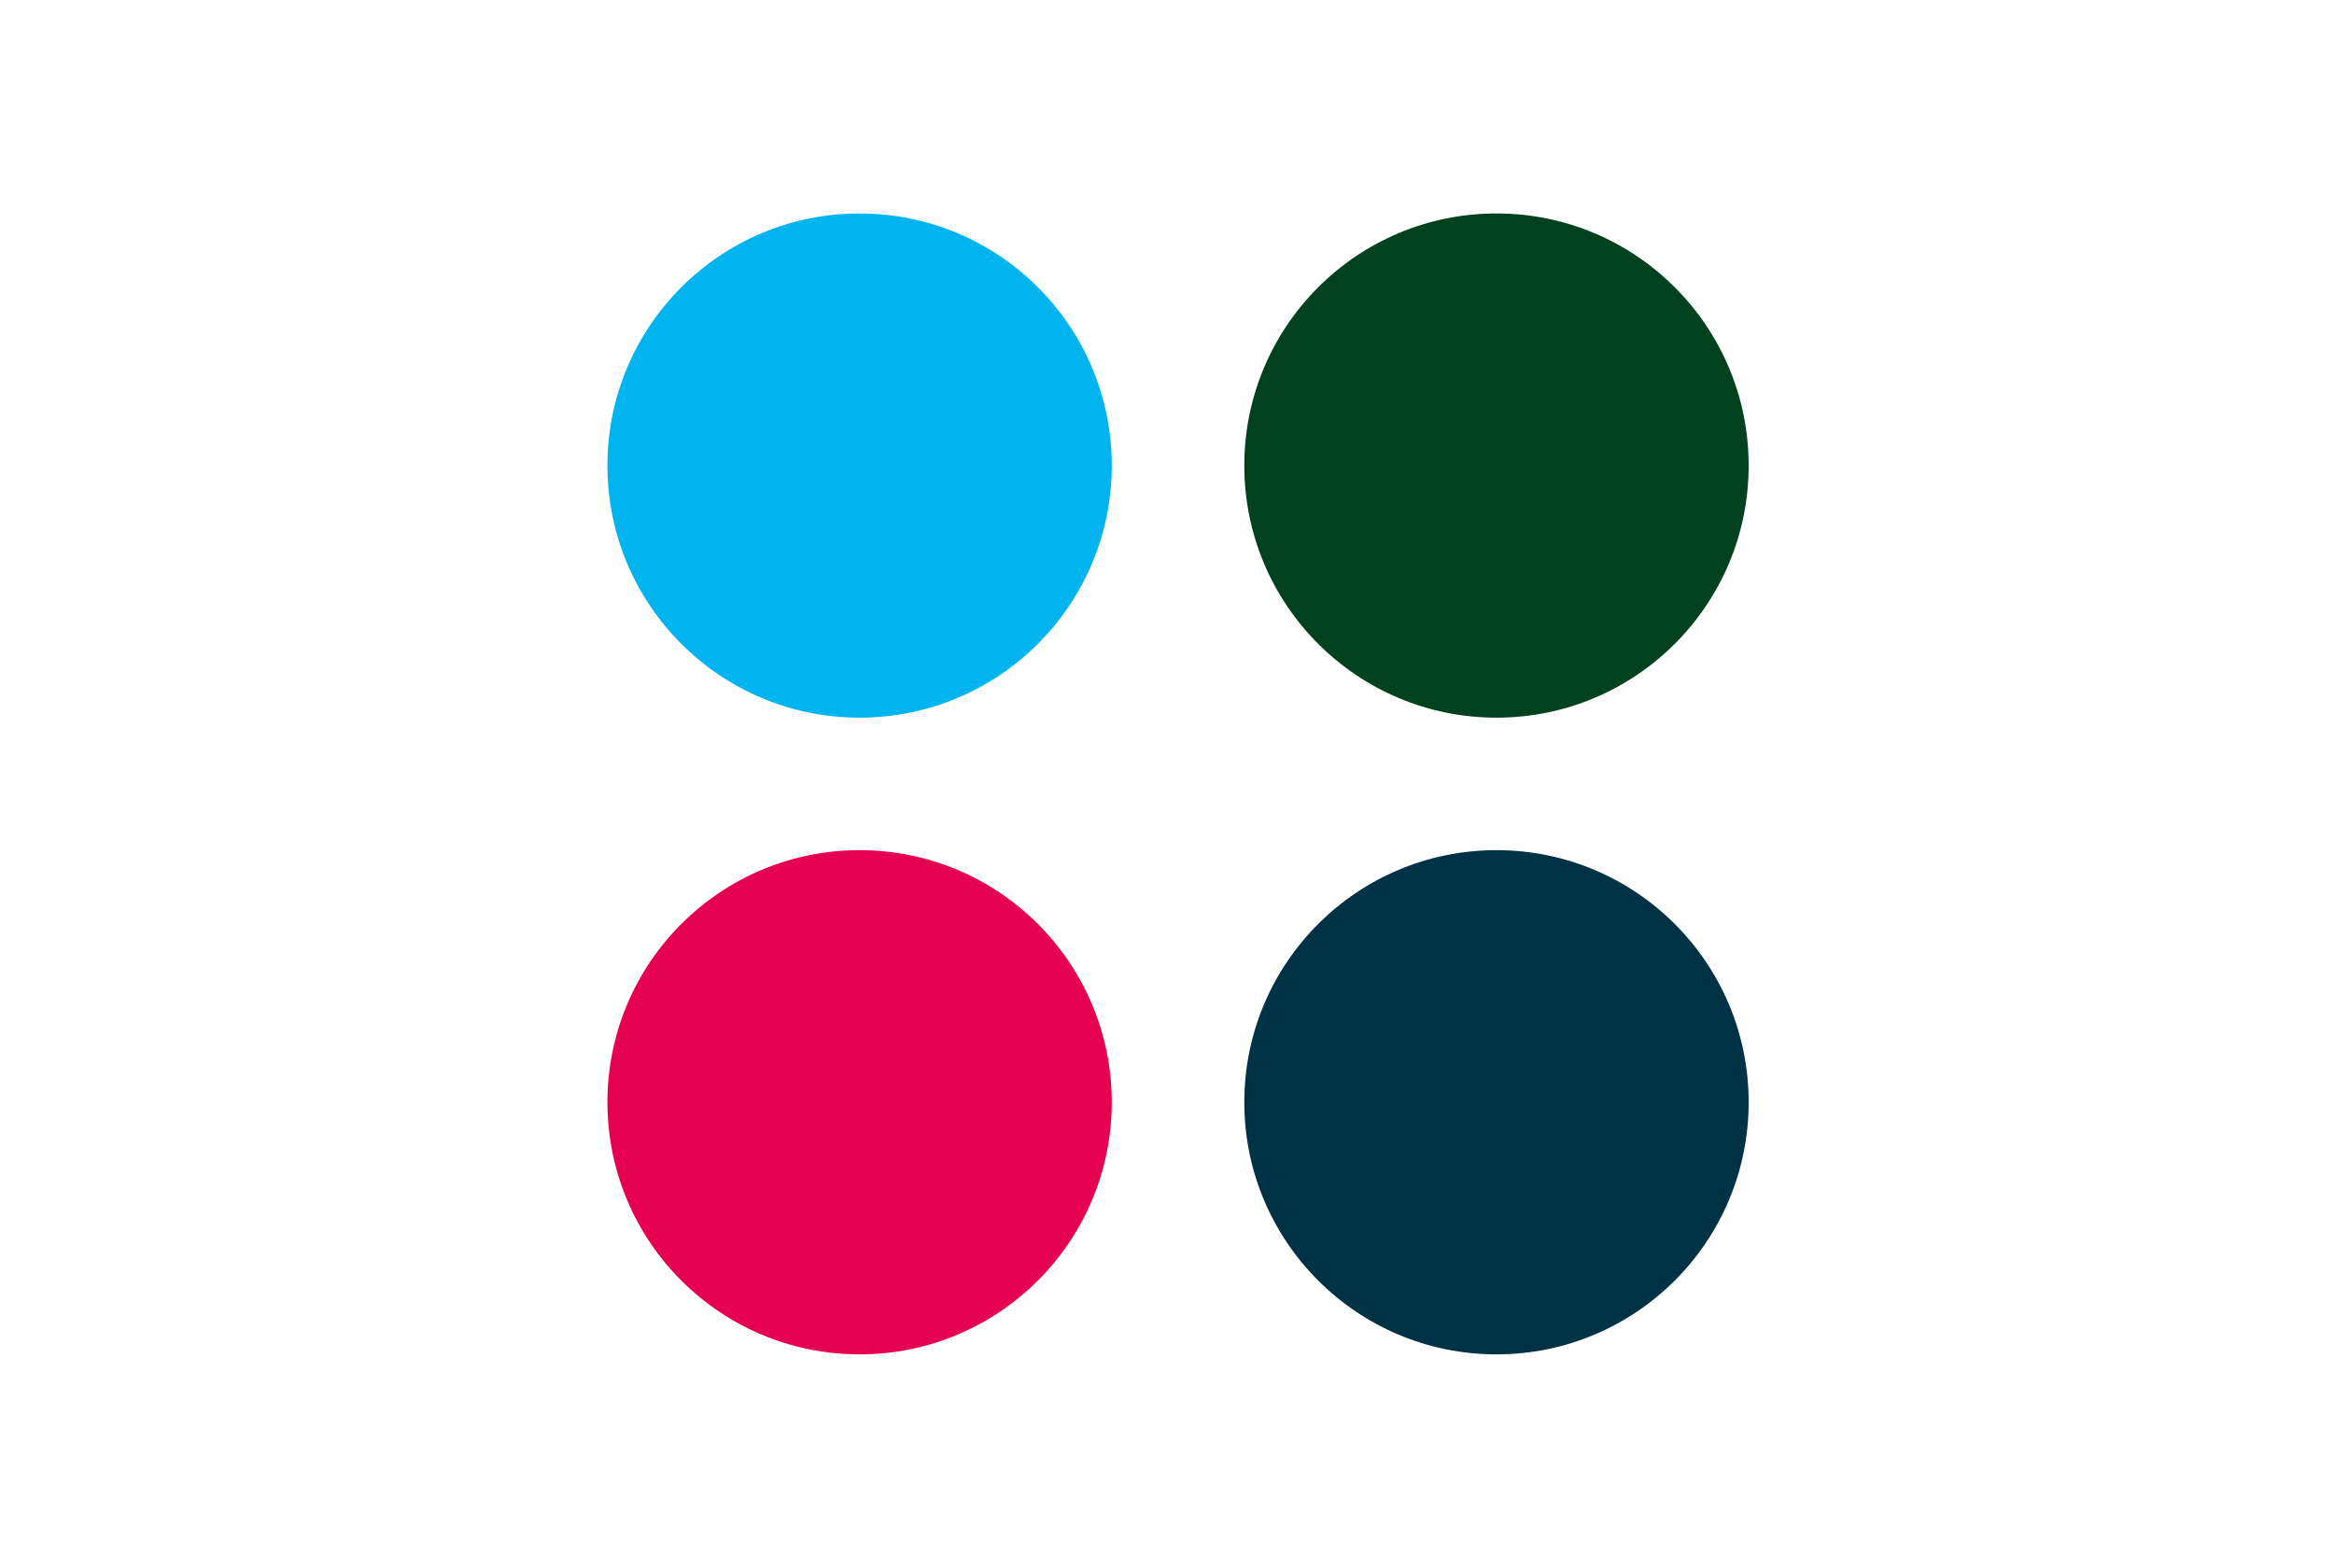
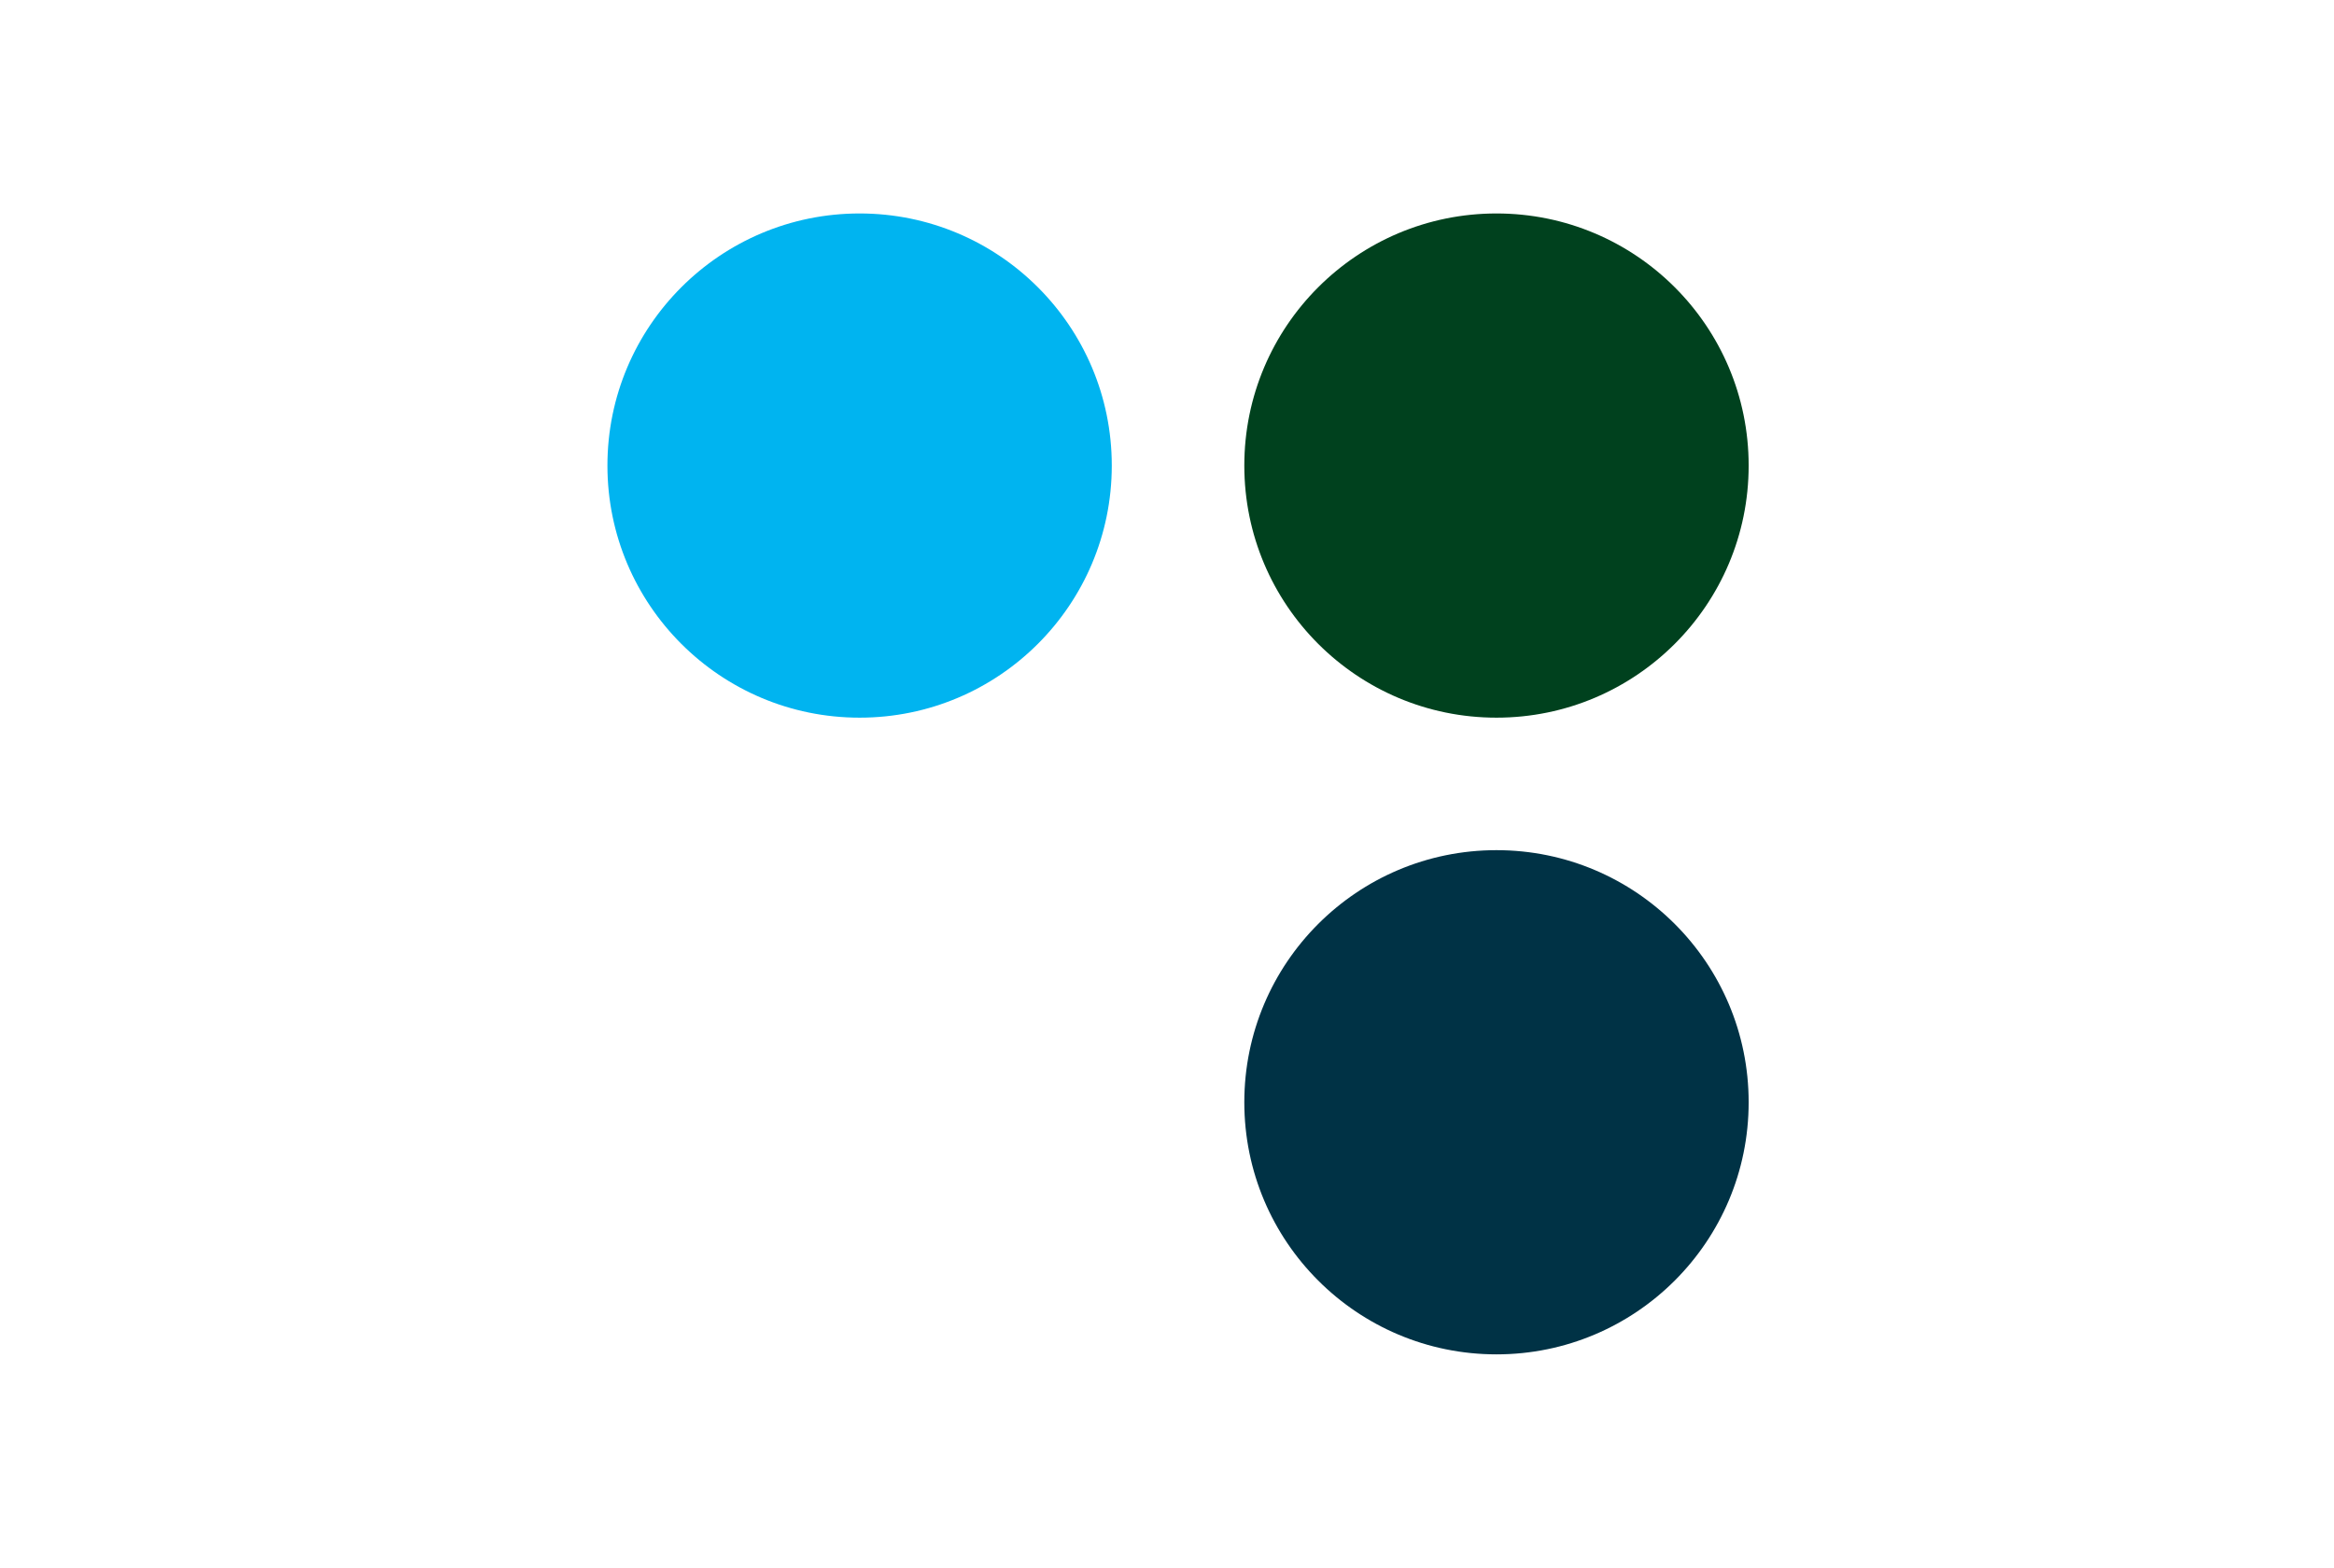
<svg xmlns="http://www.w3.org/2000/svg" width="634" height="426" viewBox="0 0 634 426" fill="none">
  <circle cx="233.5" cy="126.5" r="68.5" fill="#00B4F0" />
-   <circle cx="233.5" cy="299.5" r="68.5" fill="#E60050" />
  <circle cx="406.5" cy="126.5" r="68.5" fill="#00411E" />
  <circle cx="406.5" cy="299.5" r="68.5" fill="#003245" />
</svg>